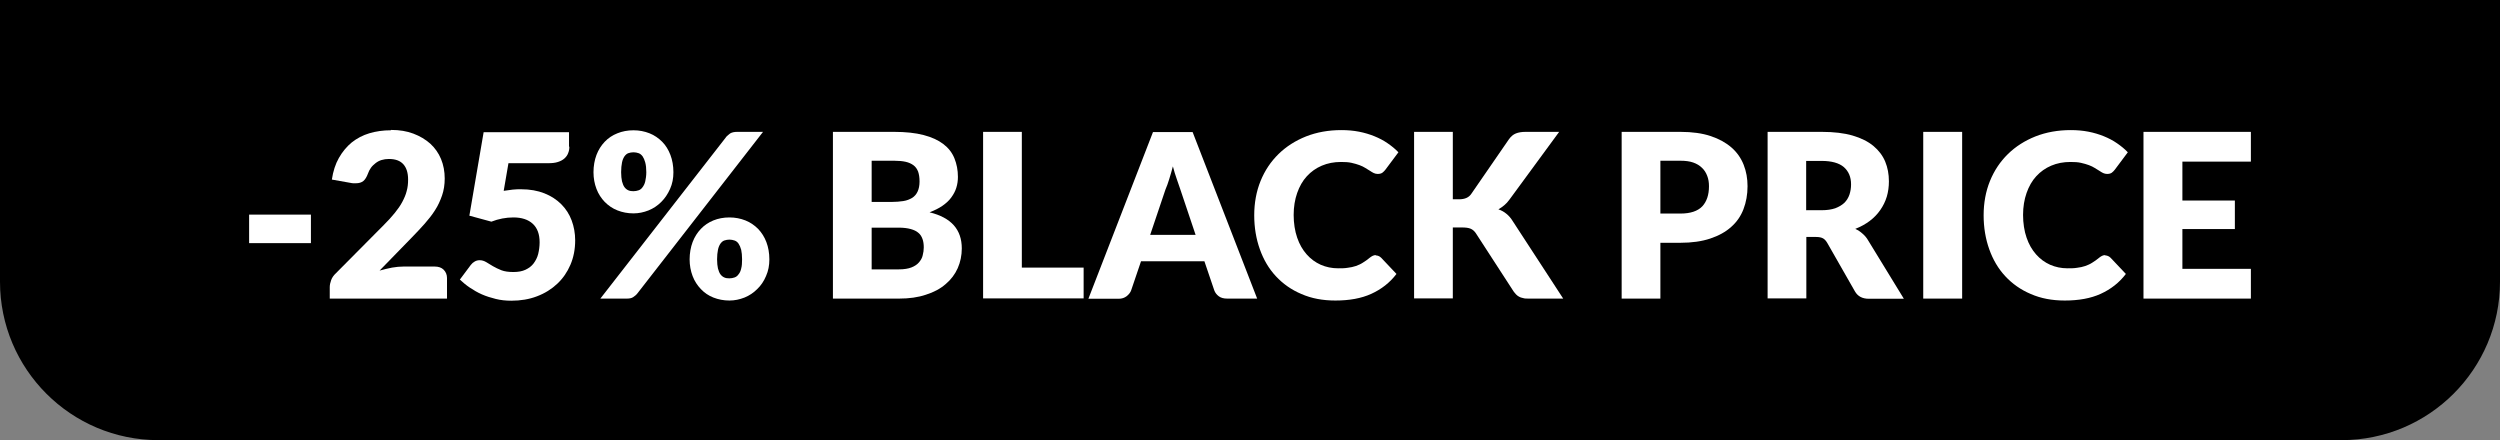
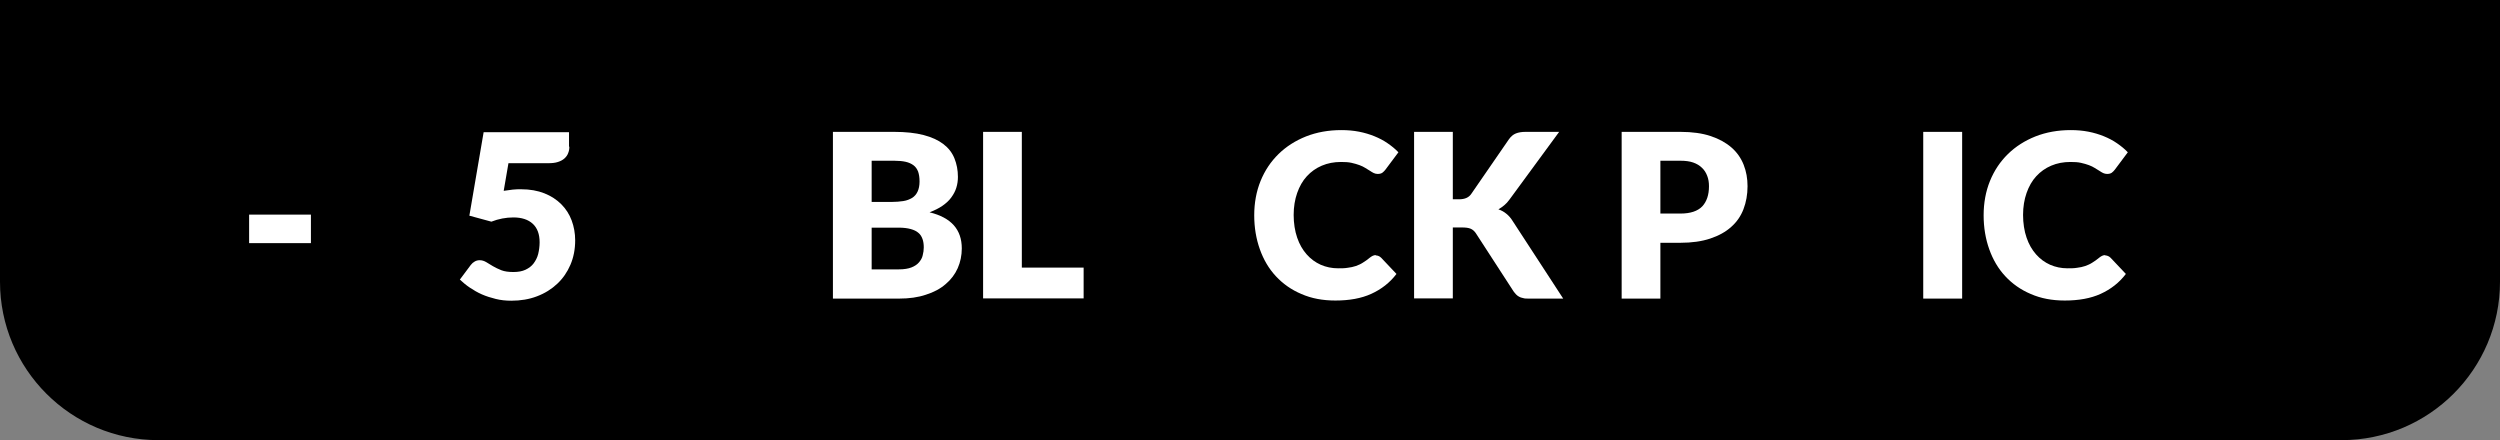
<svg xmlns="http://www.w3.org/2000/svg" id="Livello_2" viewBox="0 0 142 25">
  <rect x="0" y="0" width="142" height="25" fill="#808080" stroke="none" />
  <defs>
    <style>.cls-1{fill:#fff;}</style>
  </defs>
  <g id="Livello_1-2">
    <path d="M0,0h142v16c0,4.97-4.03,9-9,9H9C4.03,25,0,20.97,0,16V0H0Z" />
    <path class="cls-1" d="M14.15,12.19h3.51v1.62h-3.51v-1.62Z" />
-     <path class="cls-1" d="M22.22,7.38c.47,0,.89.07,1.26.21.37.14.69.33.96.57.26.24.47.53.61.87.14.34.21.71.21,1.11,0,.35-.05.67-.15.96-.1.29-.23.58-.4.84-.17.27-.37.52-.59.77-.22.25-.46.5-.71.76l-1.85,1.9c.24-.07.47-.12.71-.17.23-.04.45-.06.65-.06h1.77c.22,0,.39.06.51.18s.19.28.19.47v1.17h-6.66v-.65c0-.13.03-.26.08-.4.05-.14.14-.27.27-.39l2.73-2.75c.23-.23.44-.46.61-.67.17-.21.32-.42.43-.63.11-.21.2-.41.25-.62.06-.21.08-.42.08-.65,0-.38-.09-.67-.27-.87-.18-.2-.45-.3-.82-.3-.15,0-.29.02-.42.06-.13.04-.24.1-.34.18s-.19.16-.26.26c-.07.1-.13.21-.17.33-.07.19-.16.34-.26.42-.11.09-.25.13-.43.13-.04,0-.09,0-.14,0s-.1-.01-.15-.02l-1.07-.19c.07-.47.2-.88.4-1.23s.44-.64.73-.88c.29-.23.63-.41,1-.52s.78-.17,1.22-.17Z" />
    <path class="cls-1" d="M32.34,8.32c0,.14-.02.26-.07.38-.04.11-.11.21-.21.3-.09.08-.21.15-.37.2-.15.05-.33.07-.55.07h-2.26l-.27,1.57c.18-.03.35-.05.51-.07s.33-.02.48-.02c.5,0,.94.08,1.32.23.38.15.7.36.96.62.26.26.46.57.59.92.13.35.2.73.2,1.13,0,.51-.09.97-.27,1.39-.18.42-.43.78-.75,1.08s-.7.54-1.15.71c-.44.17-.93.25-1.46.25-.31,0-.6-.03-.88-.1s-.54-.15-.79-.26c-.25-.11-.47-.24-.68-.38s-.4-.3-.57-.46l.62-.83c.07-.09.14-.15.23-.2s.18-.07.28-.07c.13,0,.25.04.37.11.12.07.24.15.38.23.14.08.3.16.48.23.18.07.41.1.68.1s.5-.04.69-.13c.19-.09.35-.21.46-.36s.21-.33.26-.54c.05-.21.08-.43.08-.66,0-.46-.13-.81-.39-1.05-.26-.24-.63-.36-1.1-.36-.42,0-.84.08-1.25.24l-1.25-.34.81-4.74h4.85v.83Z" />
-     <path class="cls-1" d="M38.25,9.78c0,.35-.06.66-.19.95-.13.29-.29.53-.5.74-.21.21-.45.37-.72.48-.28.11-.56.17-.86.17-.33,0-.63-.06-.91-.17-.28-.11-.51-.27-.72-.48-.2-.21-.36-.45-.47-.74-.11-.29-.17-.6-.17-.95s.06-.69.17-.98c.11-.29.27-.54.47-.75.2-.21.44-.37.72-.48.27-.11.58-.17.91-.17s.63.06.91.17.52.28.72.48.36.46.47.75c.11.29.17.62.17.98ZM41.23,7.79c.07-.07.15-.14.24-.21.1-.06.23-.09.4-.09h1.47l-7.14,9.18c-.06.08-.15.15-.24.21s-.22.08-.35.08h-1.51l7.14-9.17ZM36.71,9.78c0-.22-.02-.4-.06-.55-.04-.15-.09-.26-.15-.35-.07-.09-.14-.15-.23-.18s-.18-.05-.29-.05-.2.02-.29.05-.16.1-.22.18c-.06.09-.11.2-.14.35-.03.15-.05.33-.05.55,0,.21.02.38.05.52.04.14.08.25.14.33.06.08.13.14.22.18s.18.05.29.05.2-.02.29-.05.17-.09.23-.18c.06-.08.12-.19.15-.33s.06-.31.06-.52ZM43.7,14.73c0,.35-.06.66-.19.95-.12.29-.29.54-.5.74-.21.21-.45.37-.72.48-.28.11-.56.17-.86.17-.33,0-.63-.06-.91-.17-.28-.11-.51-.27-.71-.48-.2-.21-.36-.45-.47-.74-.11-.29-.17-.61-.17-.95s.06-.69.17-.98c.11-.29.27-.54.47-.75s.44-.37.71-.48.58-.17.91-.17.63.06.91.17.52.28.72.48c.2.21.36.46.47.75.11.29.17.62.17.98ZM42.15,14.73c0-.22-.02-.4-.05-.54-.04-.15-.09-.26-.15-.35-.06-.09-.14-.15-.23-.18s-.19-.05-.29-.05-.2.02-.29.05-.16.1-.22.18c-.06.09-.11.2-.14.35-.03.15-.05.33-.05.54s.02.38.05.52c.04.14.08.25.14.33.06.08.13.14.22.18s.18.05.29.05.2-.02.29-.05.17-.09.23-.18c.07-.08.12-.19.15-.33.04-.14.05-.31.05-.52Z" />
    <path class="cls-1" d="M47.31,16.96V7.49h3.48c.65,0,1.21.06,1.67.18.46.12.83.29,1.12.51.29.22.5.49.63.81.13.32.2.67.2,1.06,0,.21-.03.42-.09.61-.06.2-.16.38-.29.56s-.3.33-.5.47c-.2.14-.45.26-.73.37.62.15,1.08.4,1.38.74.3.34.45.78.45,1.31,0,.4-.08.78-.23,1.12s-.38.65-.69.91c-.3.26-.67.46-1.12.6-.44.15-.95.22-1.51.22h-3.78ZM49.51,11.47h1.14c.24,0,.46-.02.66-.05s.36-.1.5-.18c.14-.09.24-.21.31-.36.07-.15.11-.34.11-.57s-.03-.41-.08-.56c-.06-.15-.14-.27-.26-.36-.12-.09-.27-.16-.45-.2s-.39-.06-.64-.06h-1.29v2.34ZM49.51,12.94v2.36h1.55c.29,0,.53-.04.71-.11.18-.07.33-.17.43-.29.1-.12.18-.25.21-.4.04-.15.06-.3.06-.45,0-.17-.02-.33-.07-.47-.05-.14-.12-.26-.23-.35-.11-.1-.26-.17-.44-.22-.18-.05-.41-.08-.69-.08h-1.53Z" />
    <path class="cls-1" d="M58.04,15.2h3.51v1.75h-5.71V7.49h2.2v7.72Z" />
-     <path class="cls-1" d="M71.4,16.96h-1.7c-.19,0-.35-.04-.47-.13-.12-.09-.21-.2-.26-.34l-.56-1.65h-3.6l-.56,1.65c-.04.12-.13.23-.25.33-.13.1-.28.15-.46.15h-1.72l3.67-9.47h2.25l3.67,9.47ZM65.32,13.34h2.59l-.87-2.59c-.06-.16-.12-.36-.2-.58-.08-.22-.15-.46-.22-.72-.07.26-.14.51-.21.73-.07.23-.14.42-.21.58l-.87,2.58Z" />
    <path class="cls-1" d="M78.14,14.51c.05,0,.1,0,.16.03.05.02.1.05.15.1l.87.92c-.38.5-.86.87-1.43,1.13s-1.25.38-2.04.38c-.72,0-1.36-.12-1.93-.37-.57-.24-1.05-.58-1.45-1.01s-.7-.94-.91-1.53c-.21-.59-.32-1.23-.32-1.93s.12-1.36.36-1.95c.24-.59.58-1.1,1.02-1.53.44-.43.96-.76,1.56-1,.61-.24,1.28-.36,2.01-.36.36,0,.69.03,1,.09.31.06.61.15.88.26.27.11.52.24.75.4s.43.32.61.51l-.74.99c-.05.06-.1.12-.17.17-.07.05-.16.07-.27.07-.08,0-.15-.02-.22-.05s-.14-.08-.22-.13c-.08-.05-.16-.1-.26-.16-.09-.06-.2-.11-.33-.16s-.28-.09-.45-.13-.37-.05-.6-.05c-.4,0-.76.07-1.09.21-.33.14-.61.34-.85.6s-.42.58-.55.95c-.13.37-.2.79-.2,1.25s.07.92.2,1.29c.13.38.31.69.54.95s.49.45.8.59c.3.13.63.2.98.2.2,0,.38,0,.55-.03.16-.02.32-.05.46-.1s.28-.11.4-.19c.13-.08.26-.17.39-.28.05-.04.11-.08.17-.11s.12-.04.19-.04Z" />
    <path class="cls-1" d="M82.52,11.32h.35c.33,0,.56-.1.7-.31l2.13-3.09c.12-.17.25-.28.4-.34s.33-.09.55-.09h1.91l-2.81,3.83c-.1.14-.2.25-.31.34-.11.09-.22.17-.33.23.17.06.32.14.45.25.14.11.26.25.37.43l2.86,4.39h-1.96c-.13,0-.23,0-.32-.03-.09-.02-.17-.04-.23-.08-.06-.03-.12-.08-.17-.13-.05-.05-.09-.11-.14-.17l-2.14-3.3c-.08-.12-.18-.21-.3-.26s-.28-.07-.48-.07h-.53v4.03h-2.2V7.49h2.2v3.83Z" />
    <path class="cls-1" d="M94.31,13.79v3.17h-2.2V7.49h3.34c.67,0,1.24.08,1.72.24.48.16.87.38,1.18.65s.54.6.69.98.22.78.22,1.22c0,.47-.08.91-.23,1.3-.15.39-.38.73-.7,1.01-.31.28-.71.5-1.19.66-.48.16-1.04.24-1.7.24h-1.14ZM94.31,12.13h1.14c.57,0,.98-.14,1.24-.41.25-.27.38-.65.38-1.14,0-.22-.03-.41-.1-.59-.07-.18-.16-.33-.3-.46-.13-.13-.3-.23-.5-.3-.2-.07-.44-.1-.72-.1h-1.14v3Z" />
-     <path class="cls-1" d="M102.6,13.45v3.5h-2.2V7.49h3.08c.68,0,1.27.07,1.75.21.48.14.88.34,1.18.59s.53.55.67.89.21.71.21,1.12c0,.31-.04.6-.12.87-.08.27-.21.53-.37.76-.16.23-.36.44-.6.62s-.51.33-.82.45c.15.07.29.16.41.27.13.11.24.24.33.4l2.02,3.3h-1.99c-.37,0-.63-.14-.79-.42l-1.57-2.75c-.07-.12-.15-.21-.24-.26-.09-.05-.22-.08-.39-.08h-.56ZM102.6,11.94h.88c.3,0,.55-.04.76-.11.21-.08.38-.18.52-.31.13-.13.23-.29.29-.47.06-.18.09-.37.09-.58,0-.42-.14-.74-.41-.98-.27-.23-.69-.35-1.26-.35h-.88v2.81Z" />
    <path class="cls-1" d="M111.45,16.96h-2.21V7.49h2.21v9.47Z" />
    <path class="cls-1" d="M119.57,14.51c.05,0,.1,0,.16.03.05.02.1.05.15.1l.87.92c-.38.5-.86.87-1.43,1.13s-1.25.38-2.04.38c-.72,0-1.36-.12-1.93-.37-.57-.24-1.05-.58-1.45-1.01s-.7-.94-.91-1.53c-.21-.59-.32-1.23-.32-1.93s.12-1.36.36-1.95c.24-.59.58-1.1,1.02-1.53.44-.43.96-.76,1.56-1,.61-.24,1.28-.36,2.01-.36.36,0,.69.03,1,.09.31.06.61.15.88.26.27.11.52.24.75.4s.43.32.61.51l-.74.99c-.05.06-.1.12-.17.17-.07.05-.16.07-.27.07-.08,0-.15-.02-.22-.05s-.14-.08-.22-.13c-.08-.05-.16-.1-.26-.16-.09-.06-.2-.11-.33-.16s-.28-.09-.45-.13-.37-.05-.6-.05c-.4,0-.76.07-1.09.21-.33.14-.61.34-.85.6s-.42.58-.55.95c-.13.37-.2.79-.2,1.25s.07.92.2,1.29c.13.38.31.69.54.95s.49.45.8.59c.3.13.63.2.98.2.2,0,.38,0,.55-.03.16-.02.32-.05.46-.1s.28-.11.4-.19c.13-.08.26-.17.39-.28.05-.04.11-.08.17-.11s.12-.04.19-.04Z" />
-     <path class="cls-1" d="M127.85,7.49v1.69h-3.89v2.21h2.98v1.62h-2.98v2.26h3.89v1.69h-6.1V7.49h6.1Z" />
  </g>
</svg>